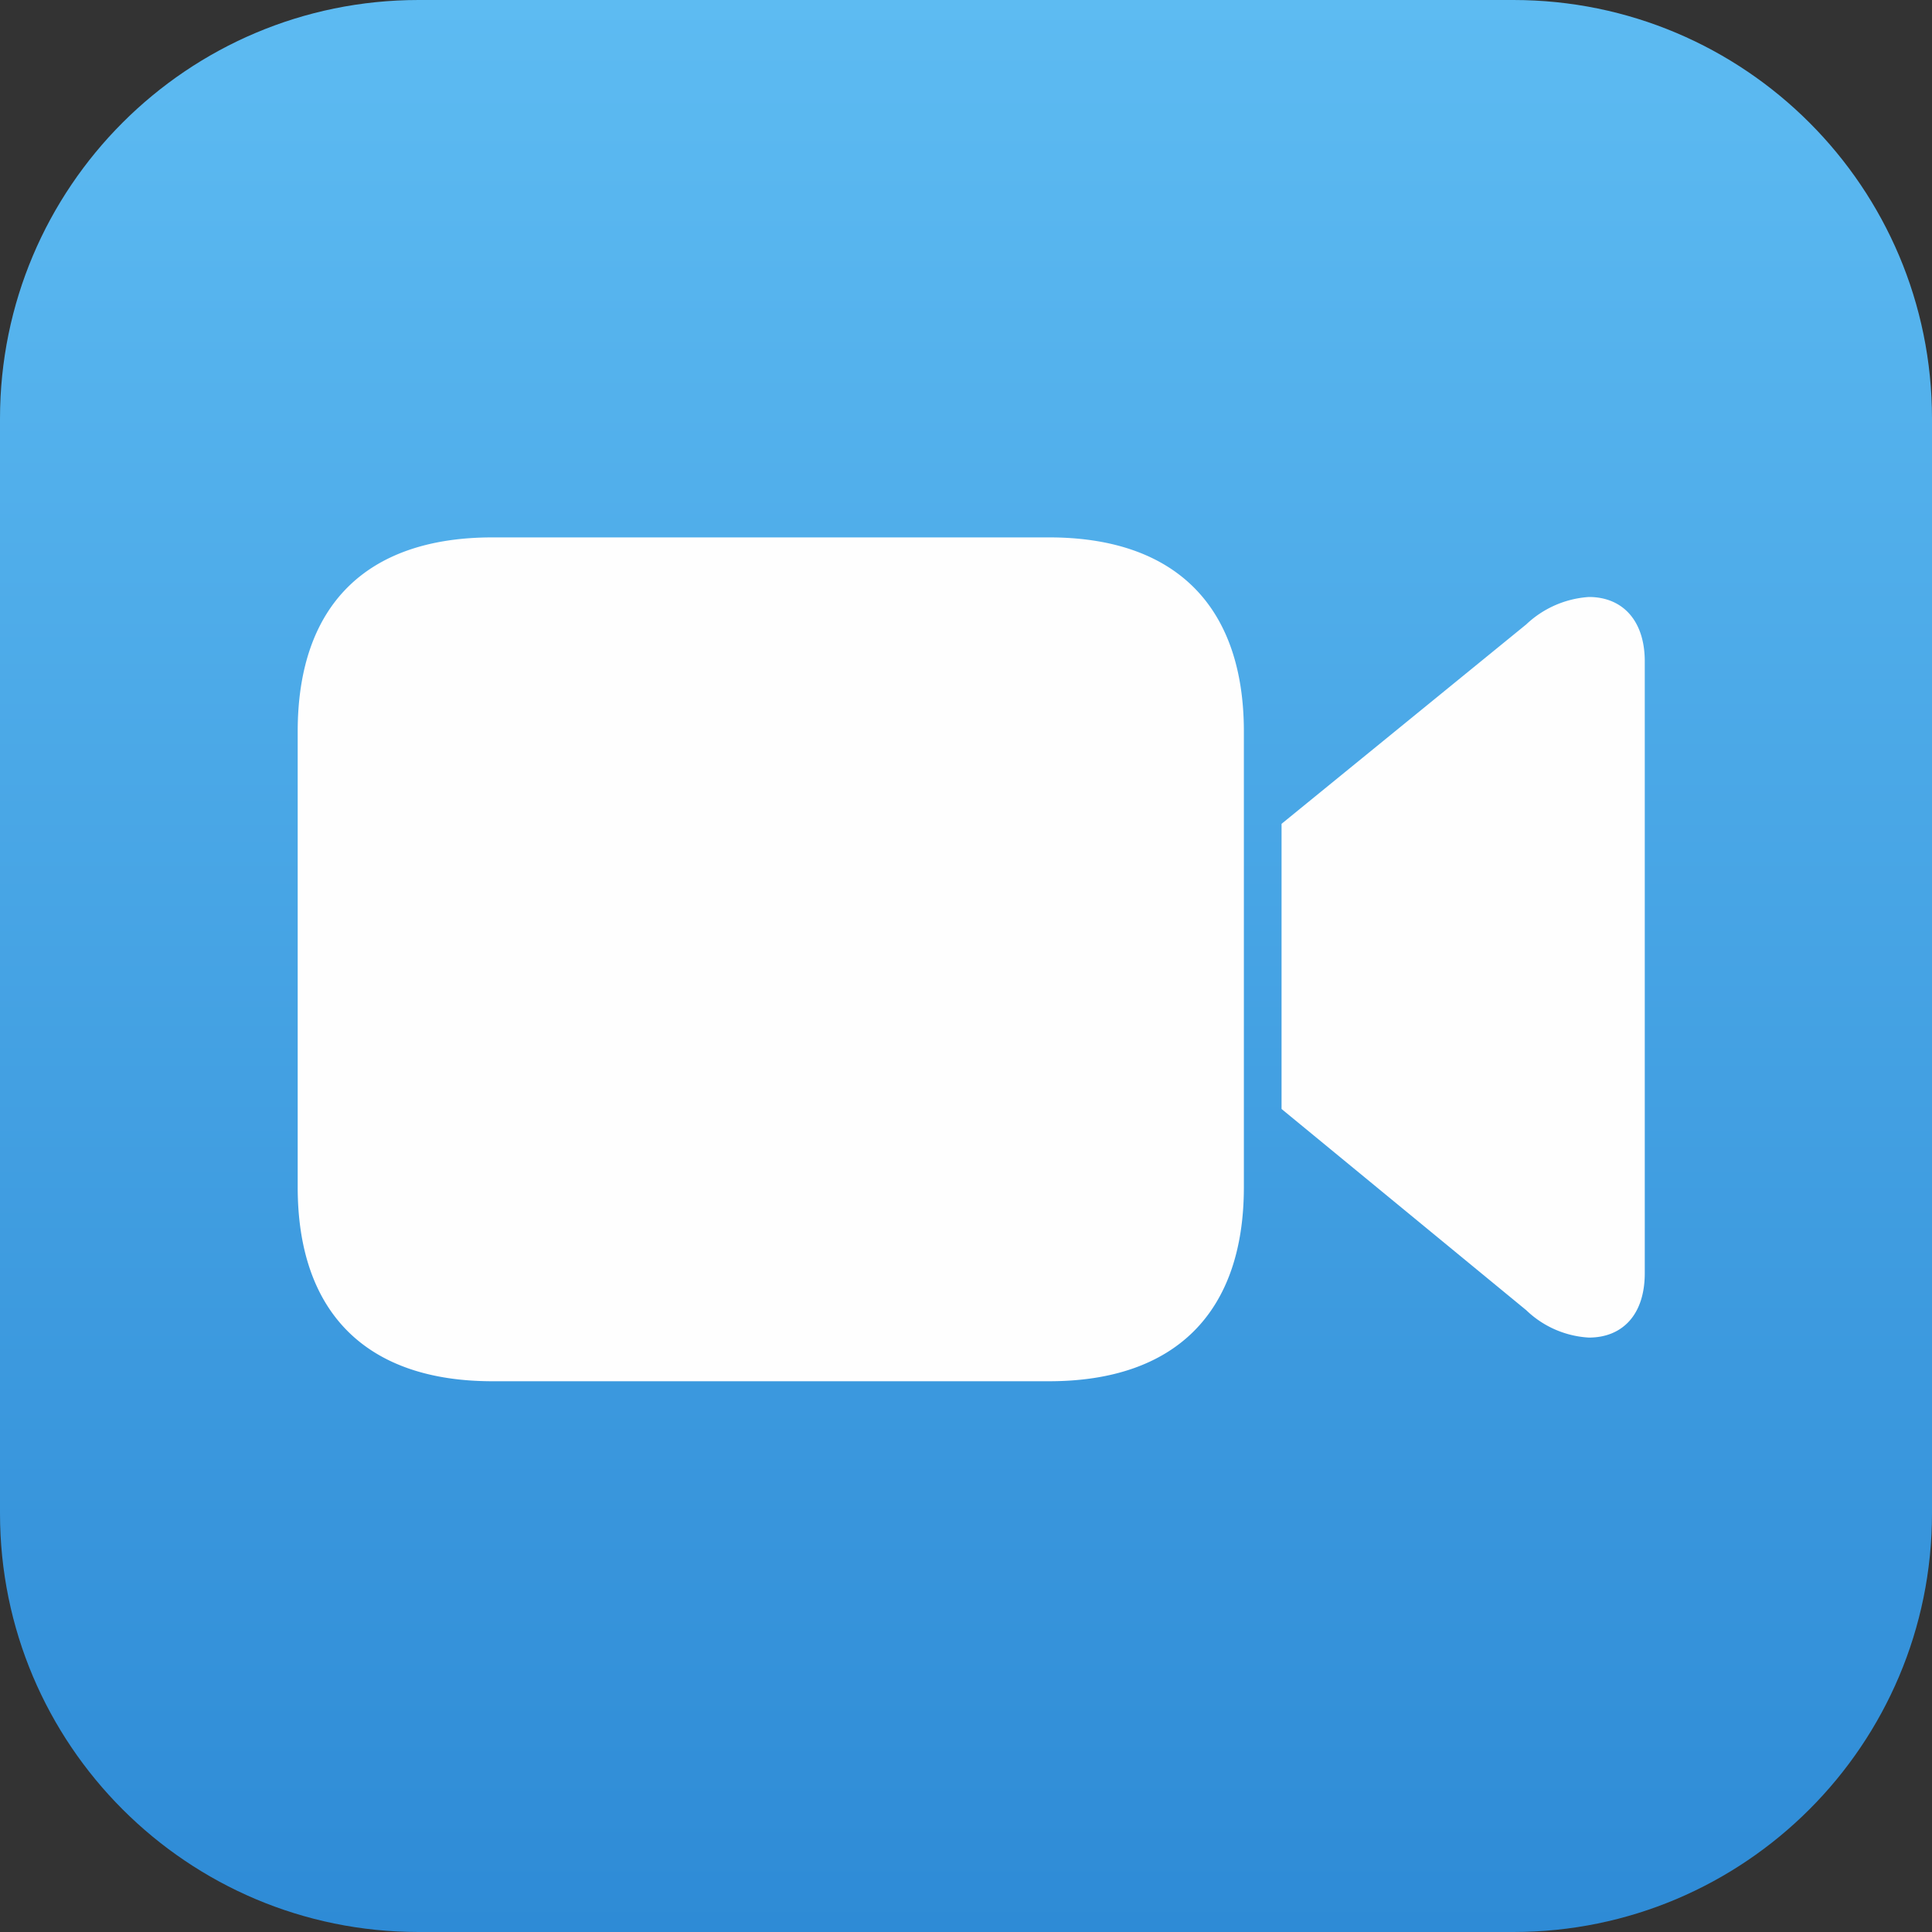
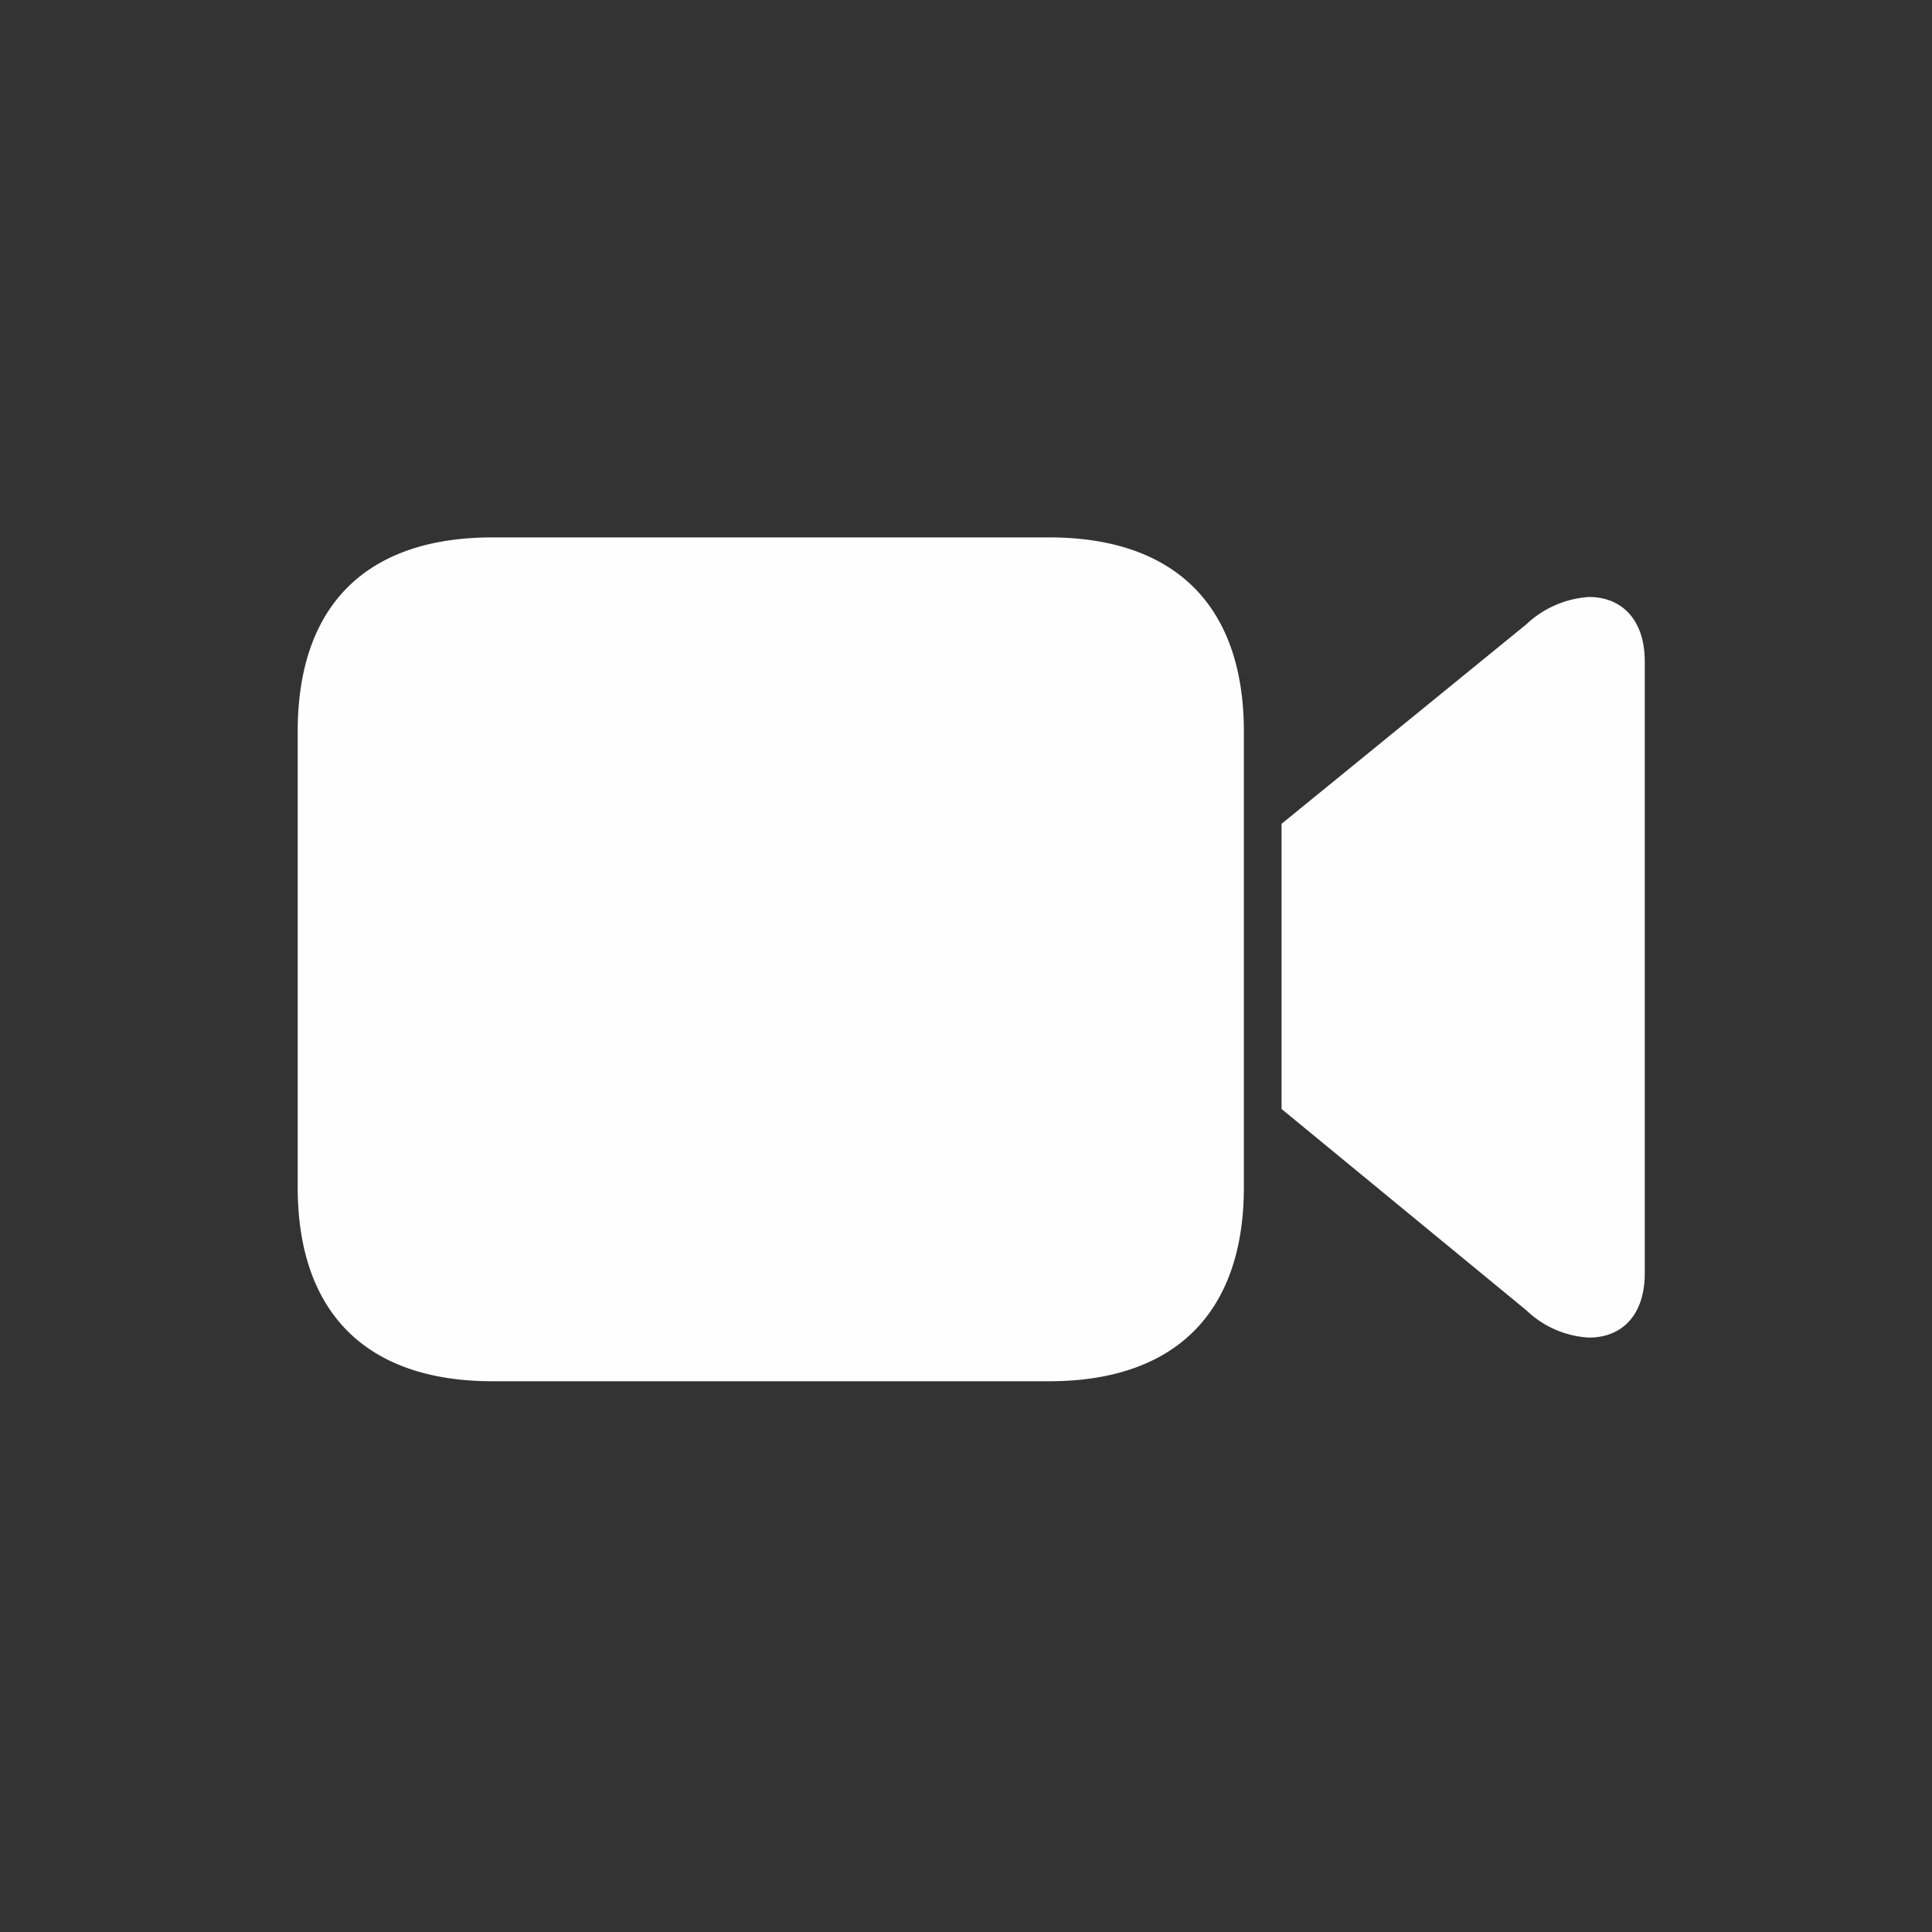
<svg xmlns="http://www.w3.org/2000/svg" width="58" height="58" viewBox="0 0 58 58" fill="none">
  <rect x="0" y="0" width="58" height="58" fill="#333333" stroke="none" />
-   <path d="M45.433 0H12.567C5.627 0 0 5.626 0 12.567v32.866C0 52.373 5.626 58 12.567 58h32.866C52.373 58 58 52.374 58 45.433V12.567C58 5.627 52.374 0 45.433 0z" fill="url(#paint0_linear_273_668)" />
  <path d="M8.937 35.636V21.963c0-3.77 2.04-5.83 5.848-5.83h16.71c3.788 0 5.847 2.06 5.847 5.83v13.673c0 3.77-2.059 5.83-5.848 5.83H14.785c-3.79 0-5.848-2.06-5.848-5.83zm29.536-10.904l7.347-5.988a3.025 3.025 0 0 1 1.88-.822c1 0 1.677.696 1.677 1.933v18.367c0 1.252-.676 1.933-1.677 1.933a2.948 2.948 0 0 1-1.88-.821l-7.347-6.042v-8.56z" fill="#FEFEFE" />
  <defs>
    <linearGradient id="paint0_linear_273_668" x1="29" x2="29" y2="58" gradientUnits="userSpaceOnUse">
      <stop stop-color="#5DBBF2" />
      <stop offset="1" stop-color="#2E8BD6" />
    </linearGradient>
  </defs>
</svg>